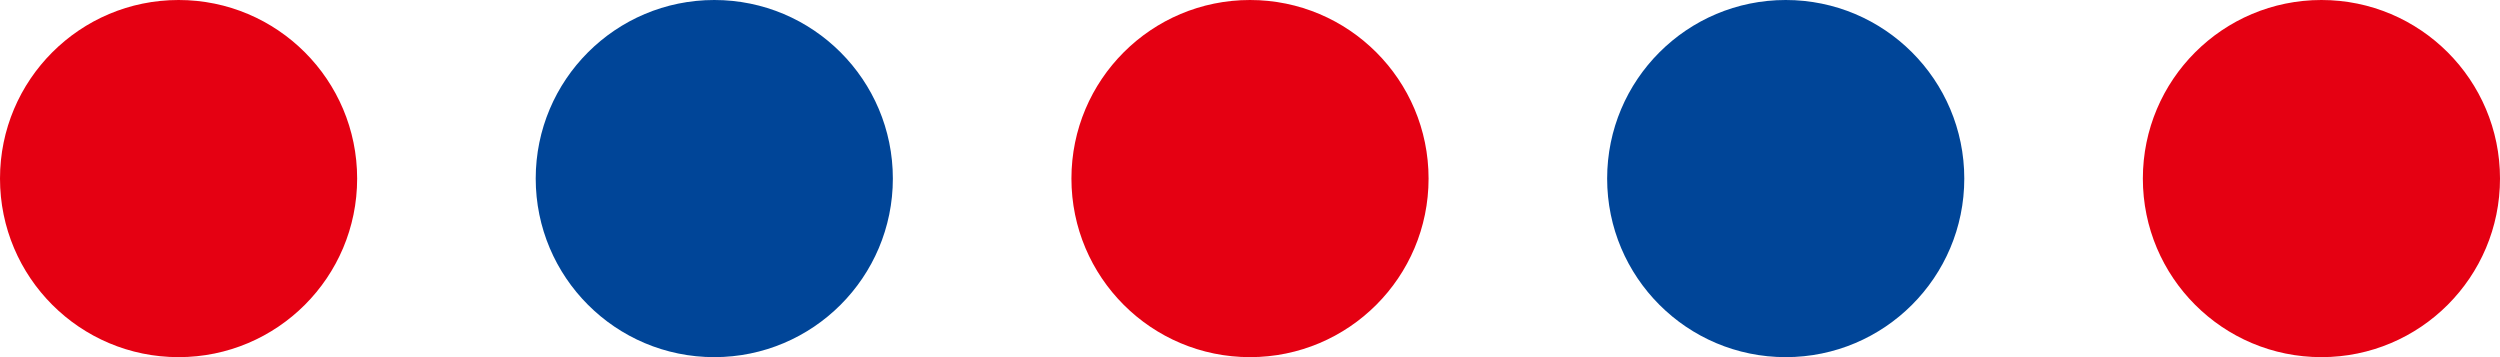
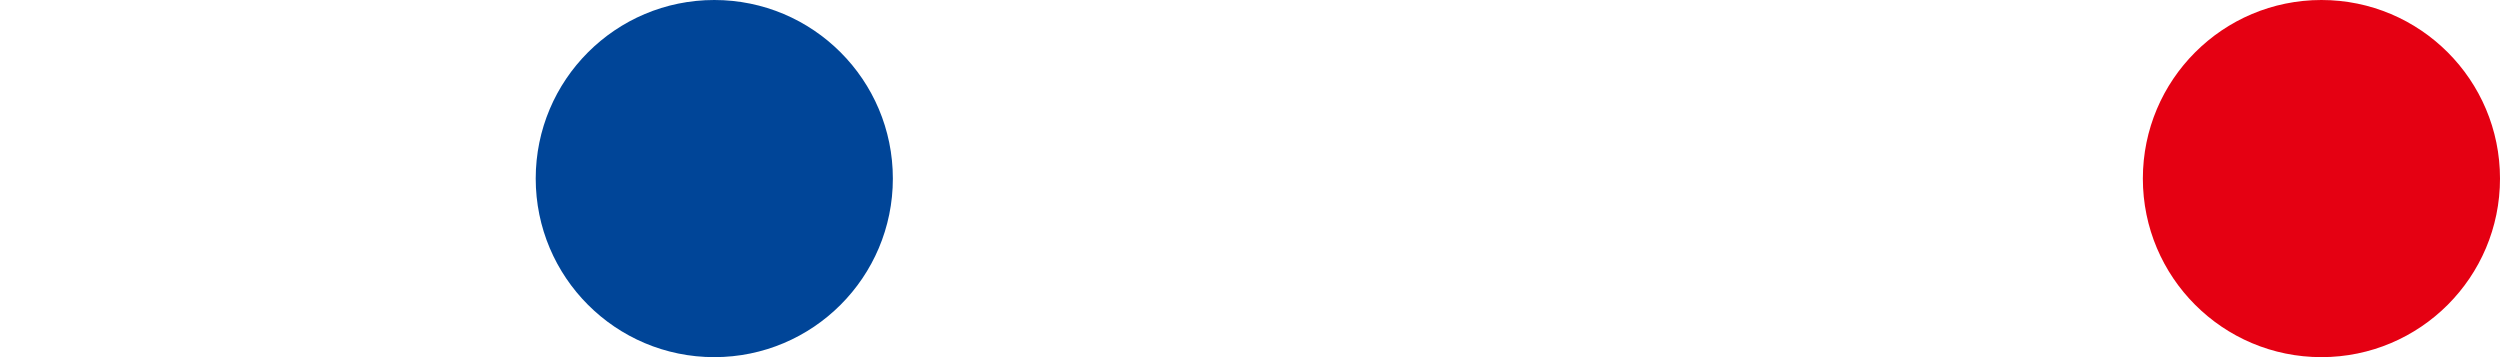
<svg xmlns="http://www.w3.org/2000/svg" width="28" height="4" viewBox="0 0 28 4">
  <g transform="translate(-508.25 -9916)">
    <circle cx="2" cy="2" r="2" transform="translate(532.25 9916)" fill="#e50012" />
-     <circle cx="2" cy="2" r="2" transform="translate(526.25 9916)" fill="#004598" />
-     <circle cx="2" cy="2" r="2" transform="translate(520.25 9916)" fill="#e50012" />
    <circle cx="2" cy="2" r="2" transform="translate(514.25 9916)" fill="#004598" />
-     <circle cx="2" cy="2" r="2" transform="translate(508.25 9916)" fill="#e50012" />
  </g>
</svg>